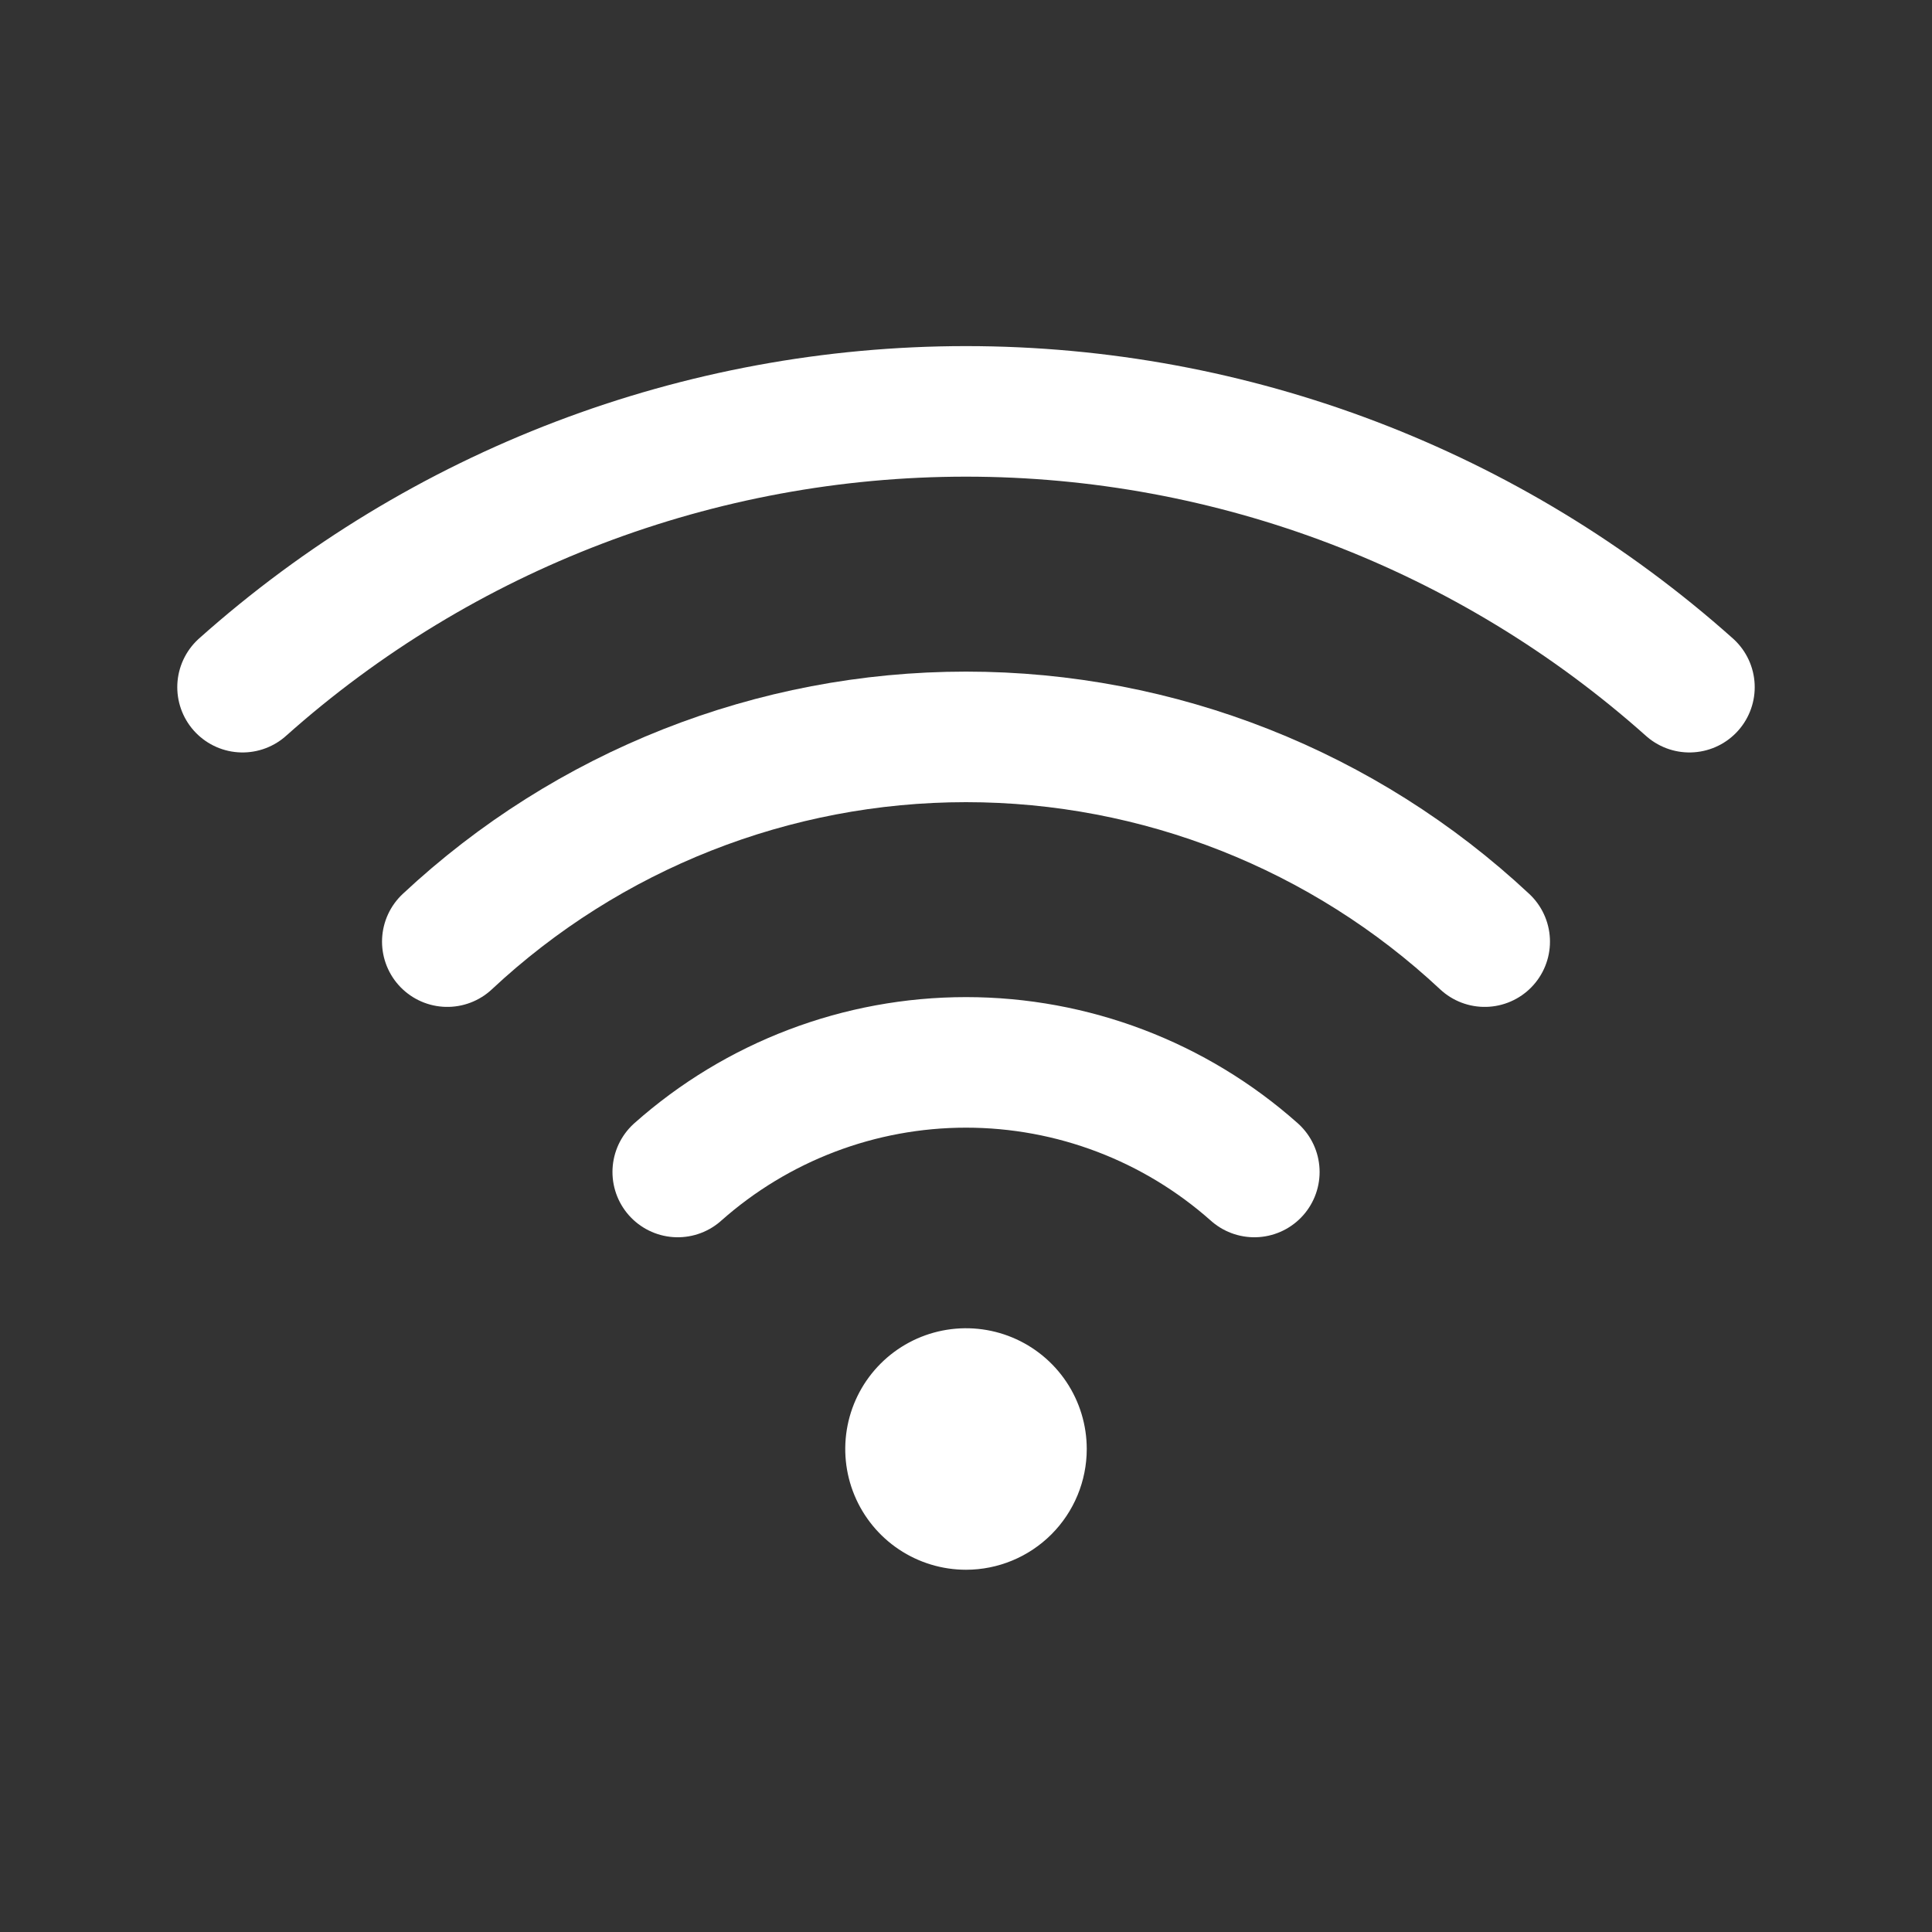
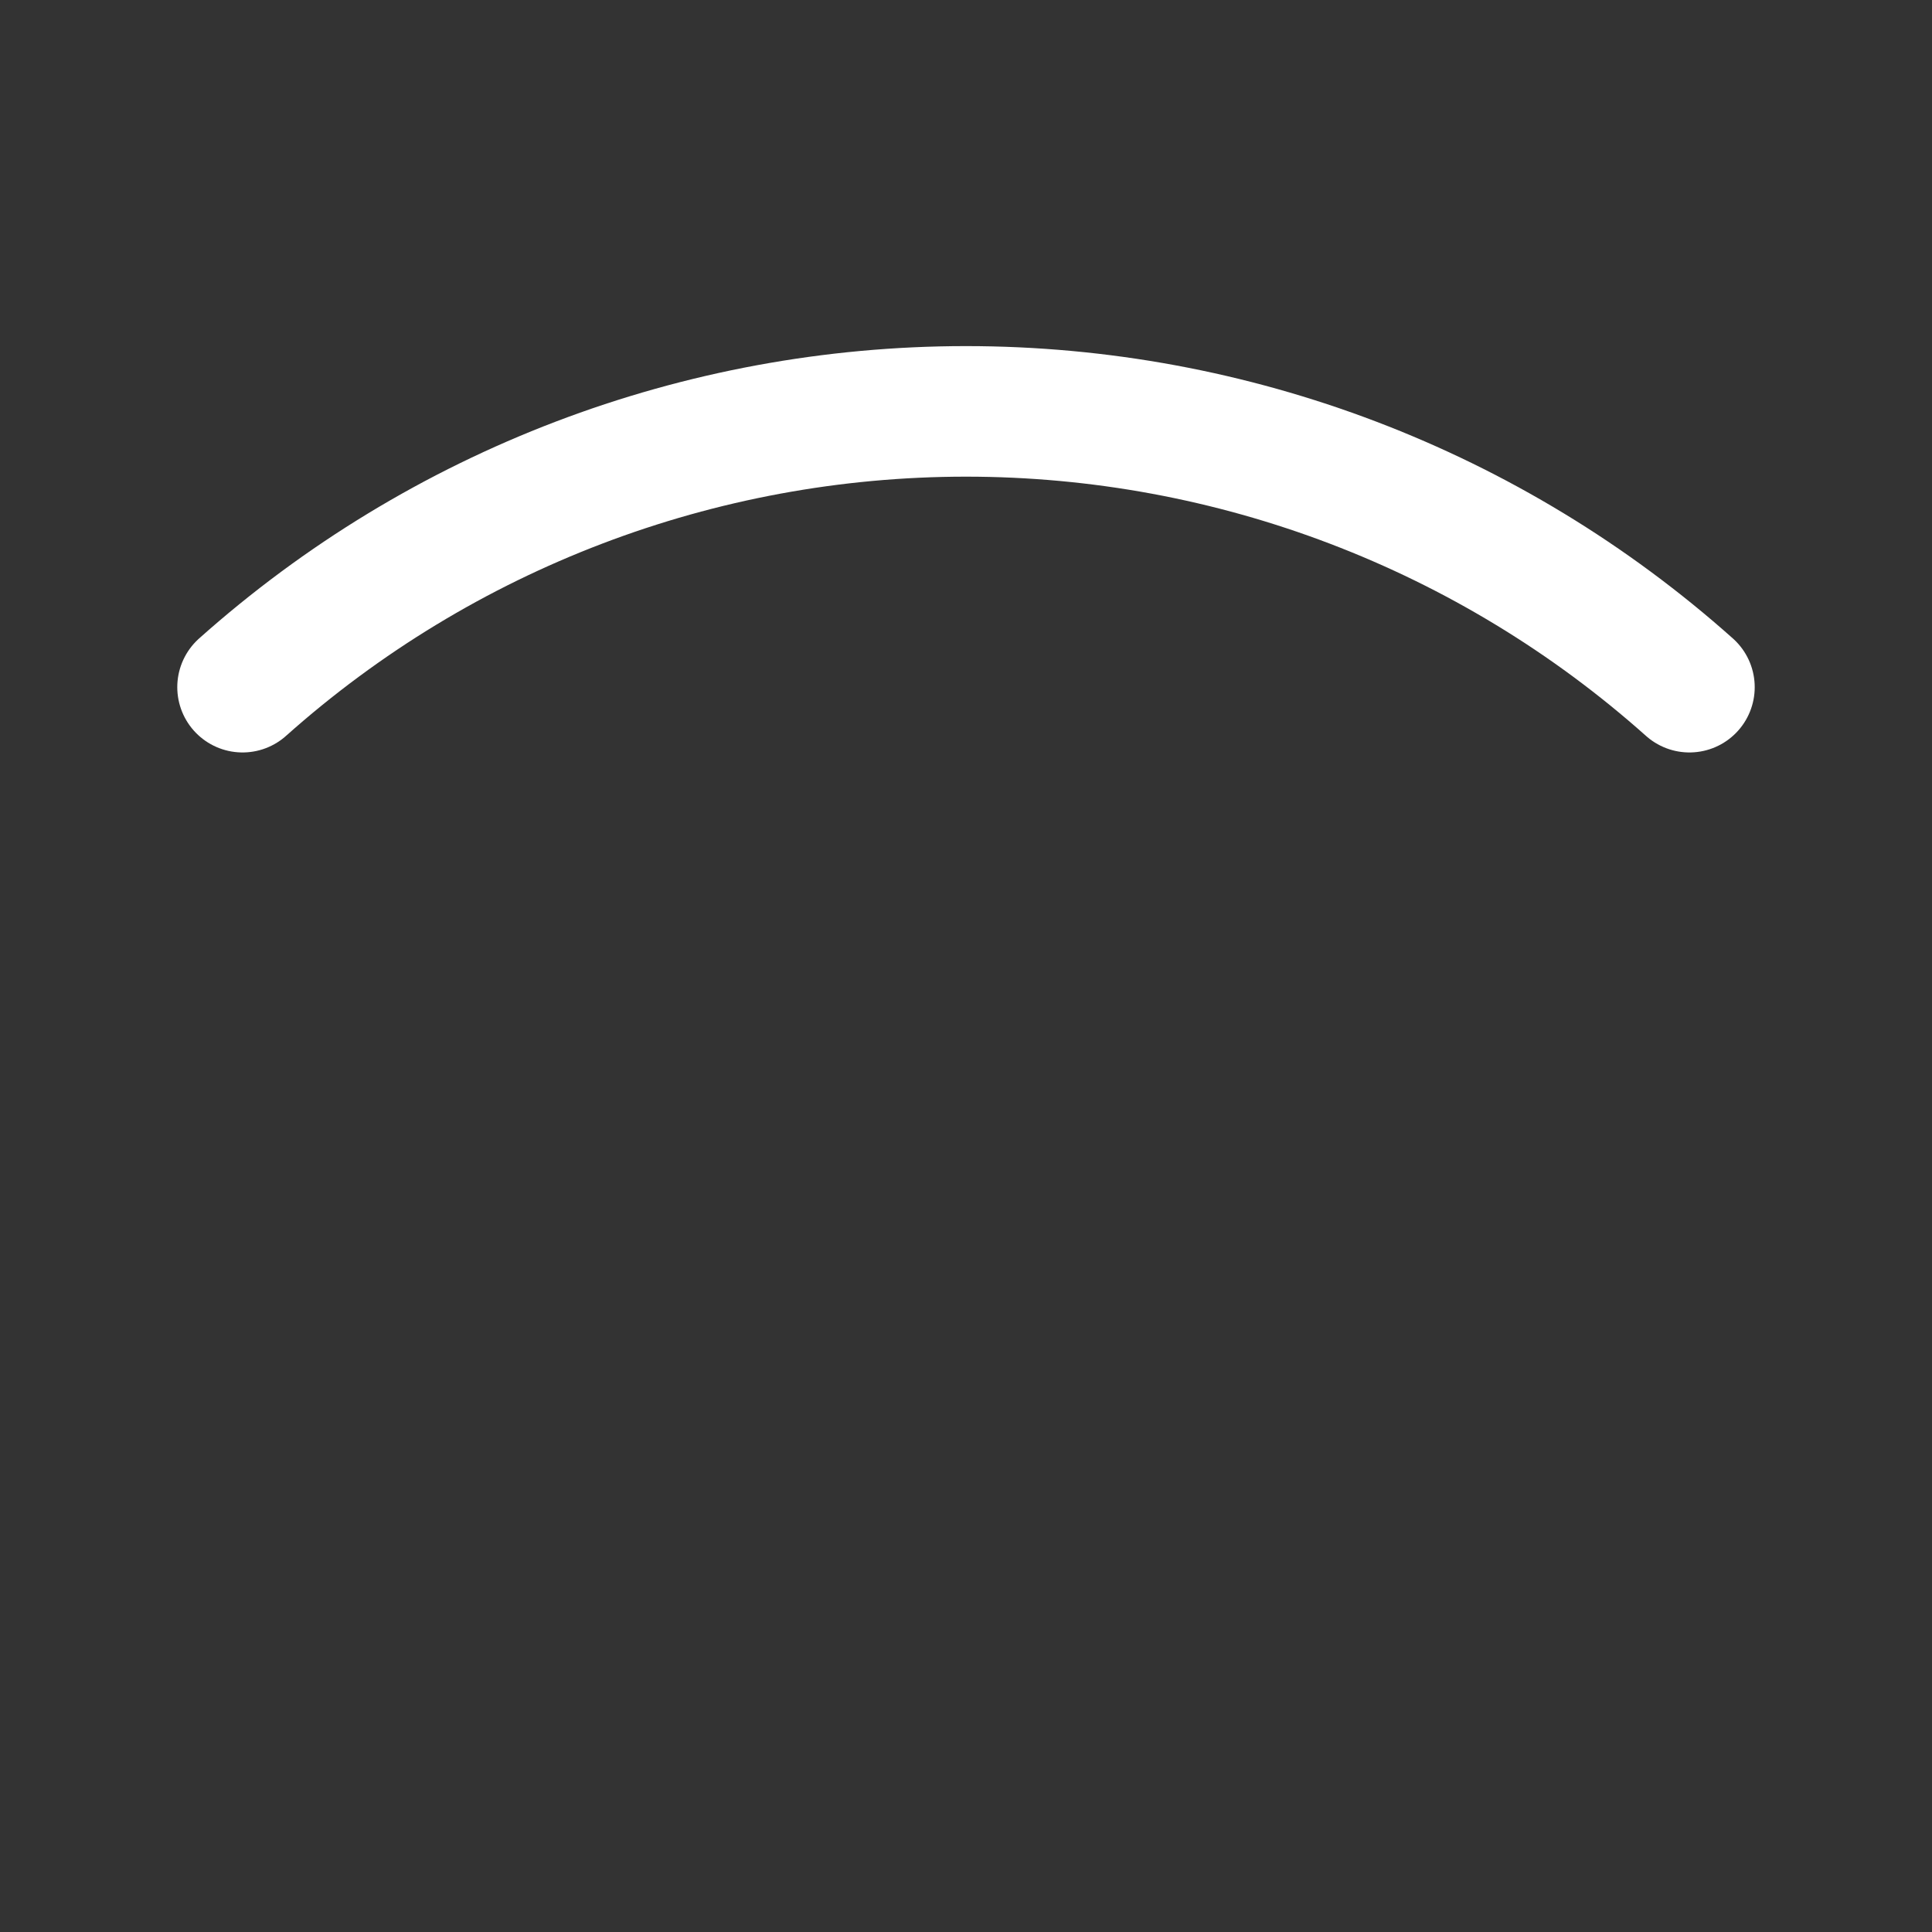
<svg xmlns="http://www.w3.org/2000/svg" width="160" height="160" viewBox="0 0 160 160" fill="none">
  <rect x="0" y="0" width="160" height="160" fill="#333333" stroke="none" />
-   <path d="M103.878 97.059C97.3 91.212 88.805 87.982 80.003 87.982C71.202 87.982 62.707 91.212 56.128 97.059M122.956 77.981C111.306 67.087 95.951 61.026 80 61.026C64.049 61.026 48.695 67.087 37.044 77.981" stroke="white" stroke-width="10.812" stroke-linecap="round" stroke-linejoin="round" />
  <path d="M139.912 56.909C123.423 42.199 102.097 34.069 80 34.069C57.902 34.069 36.577 42.199 20.087 56.909" stroke="white" stroke-width="10.812" stroke-linecap="round" stroke-linejoin="round" />
-   <path d="M80 130C78.022 130 76.089 129.414 74.444 128.315C72.8 127.216 71.518 125.654 70.761 123.827C70.004 122 69.806 119.989 70.192 118.049C70.578 116.109 71.53 114.327 72.929 112.929C74.328 111.53 76.109 110.578 78.049 110.192C79.989 109.806 82 110.004 83.827 110.761C85.654 111.518 87.216 112.8 88.315 114.444C89.413 116.089 90 118.022 90 120C90 122.652 88.946 125.196 87.071 127.071C85.196 128.946 82.652 130 80 130Z" fill="white" />
</svg>